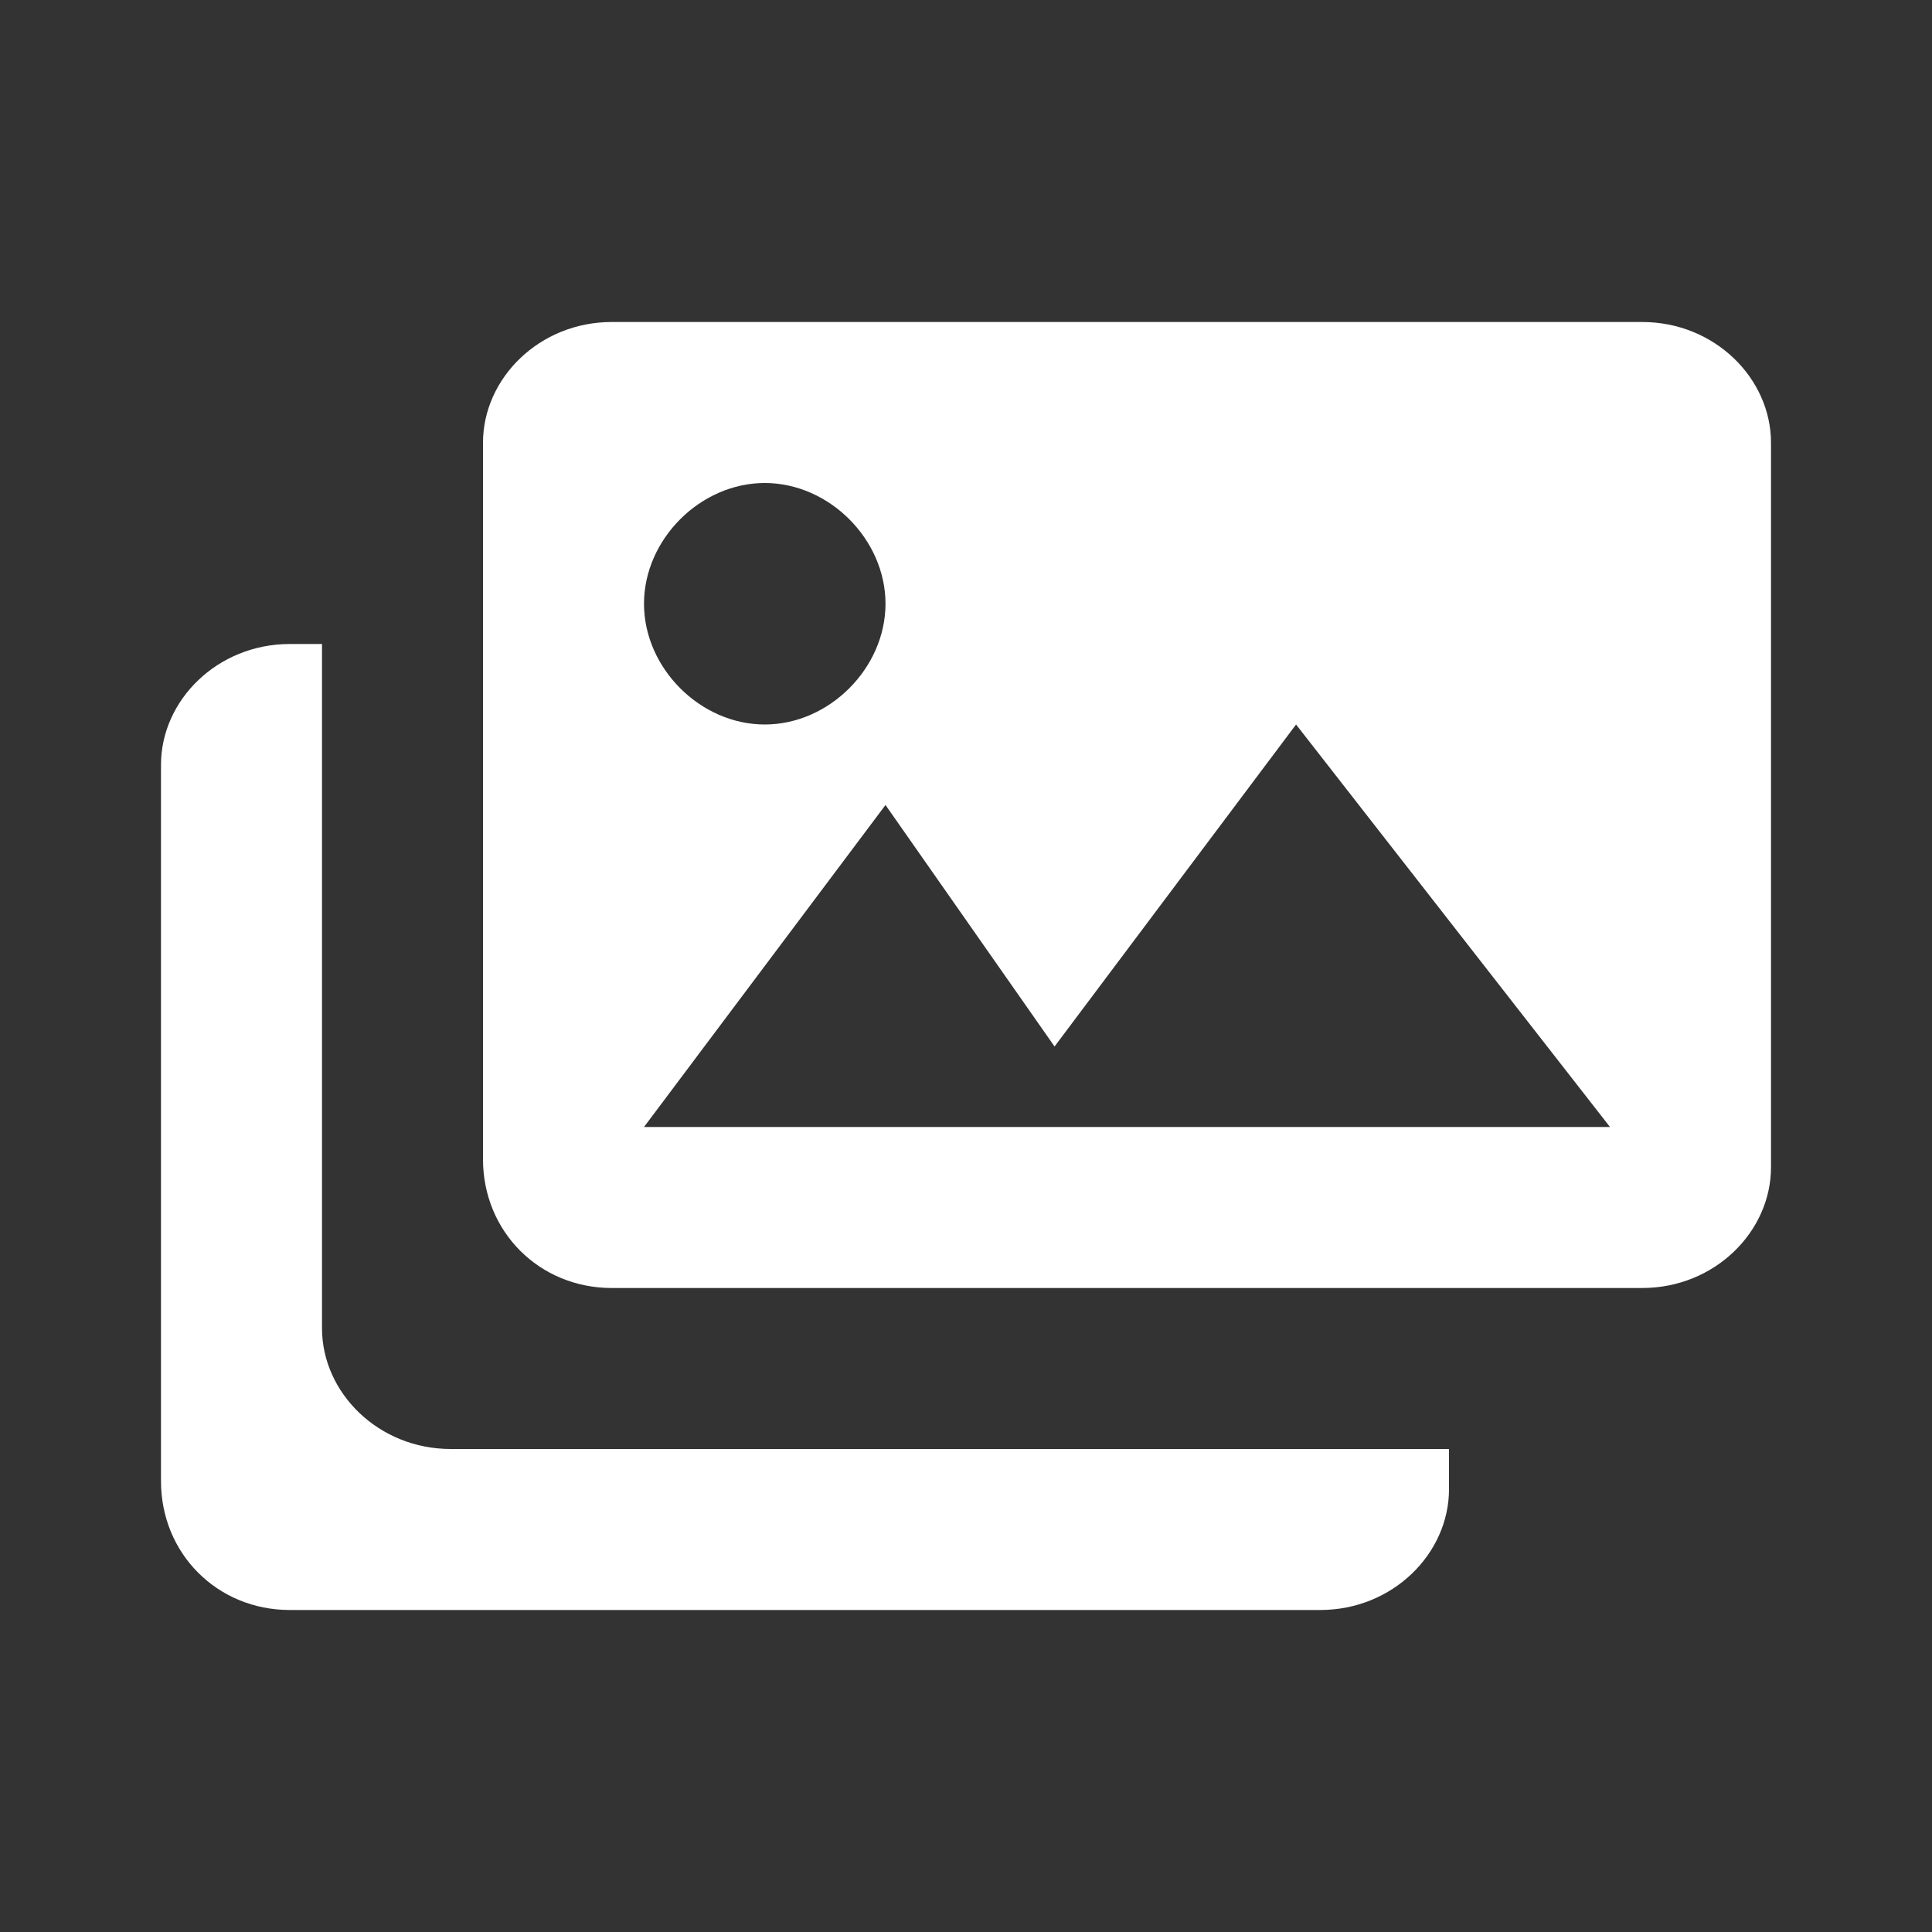
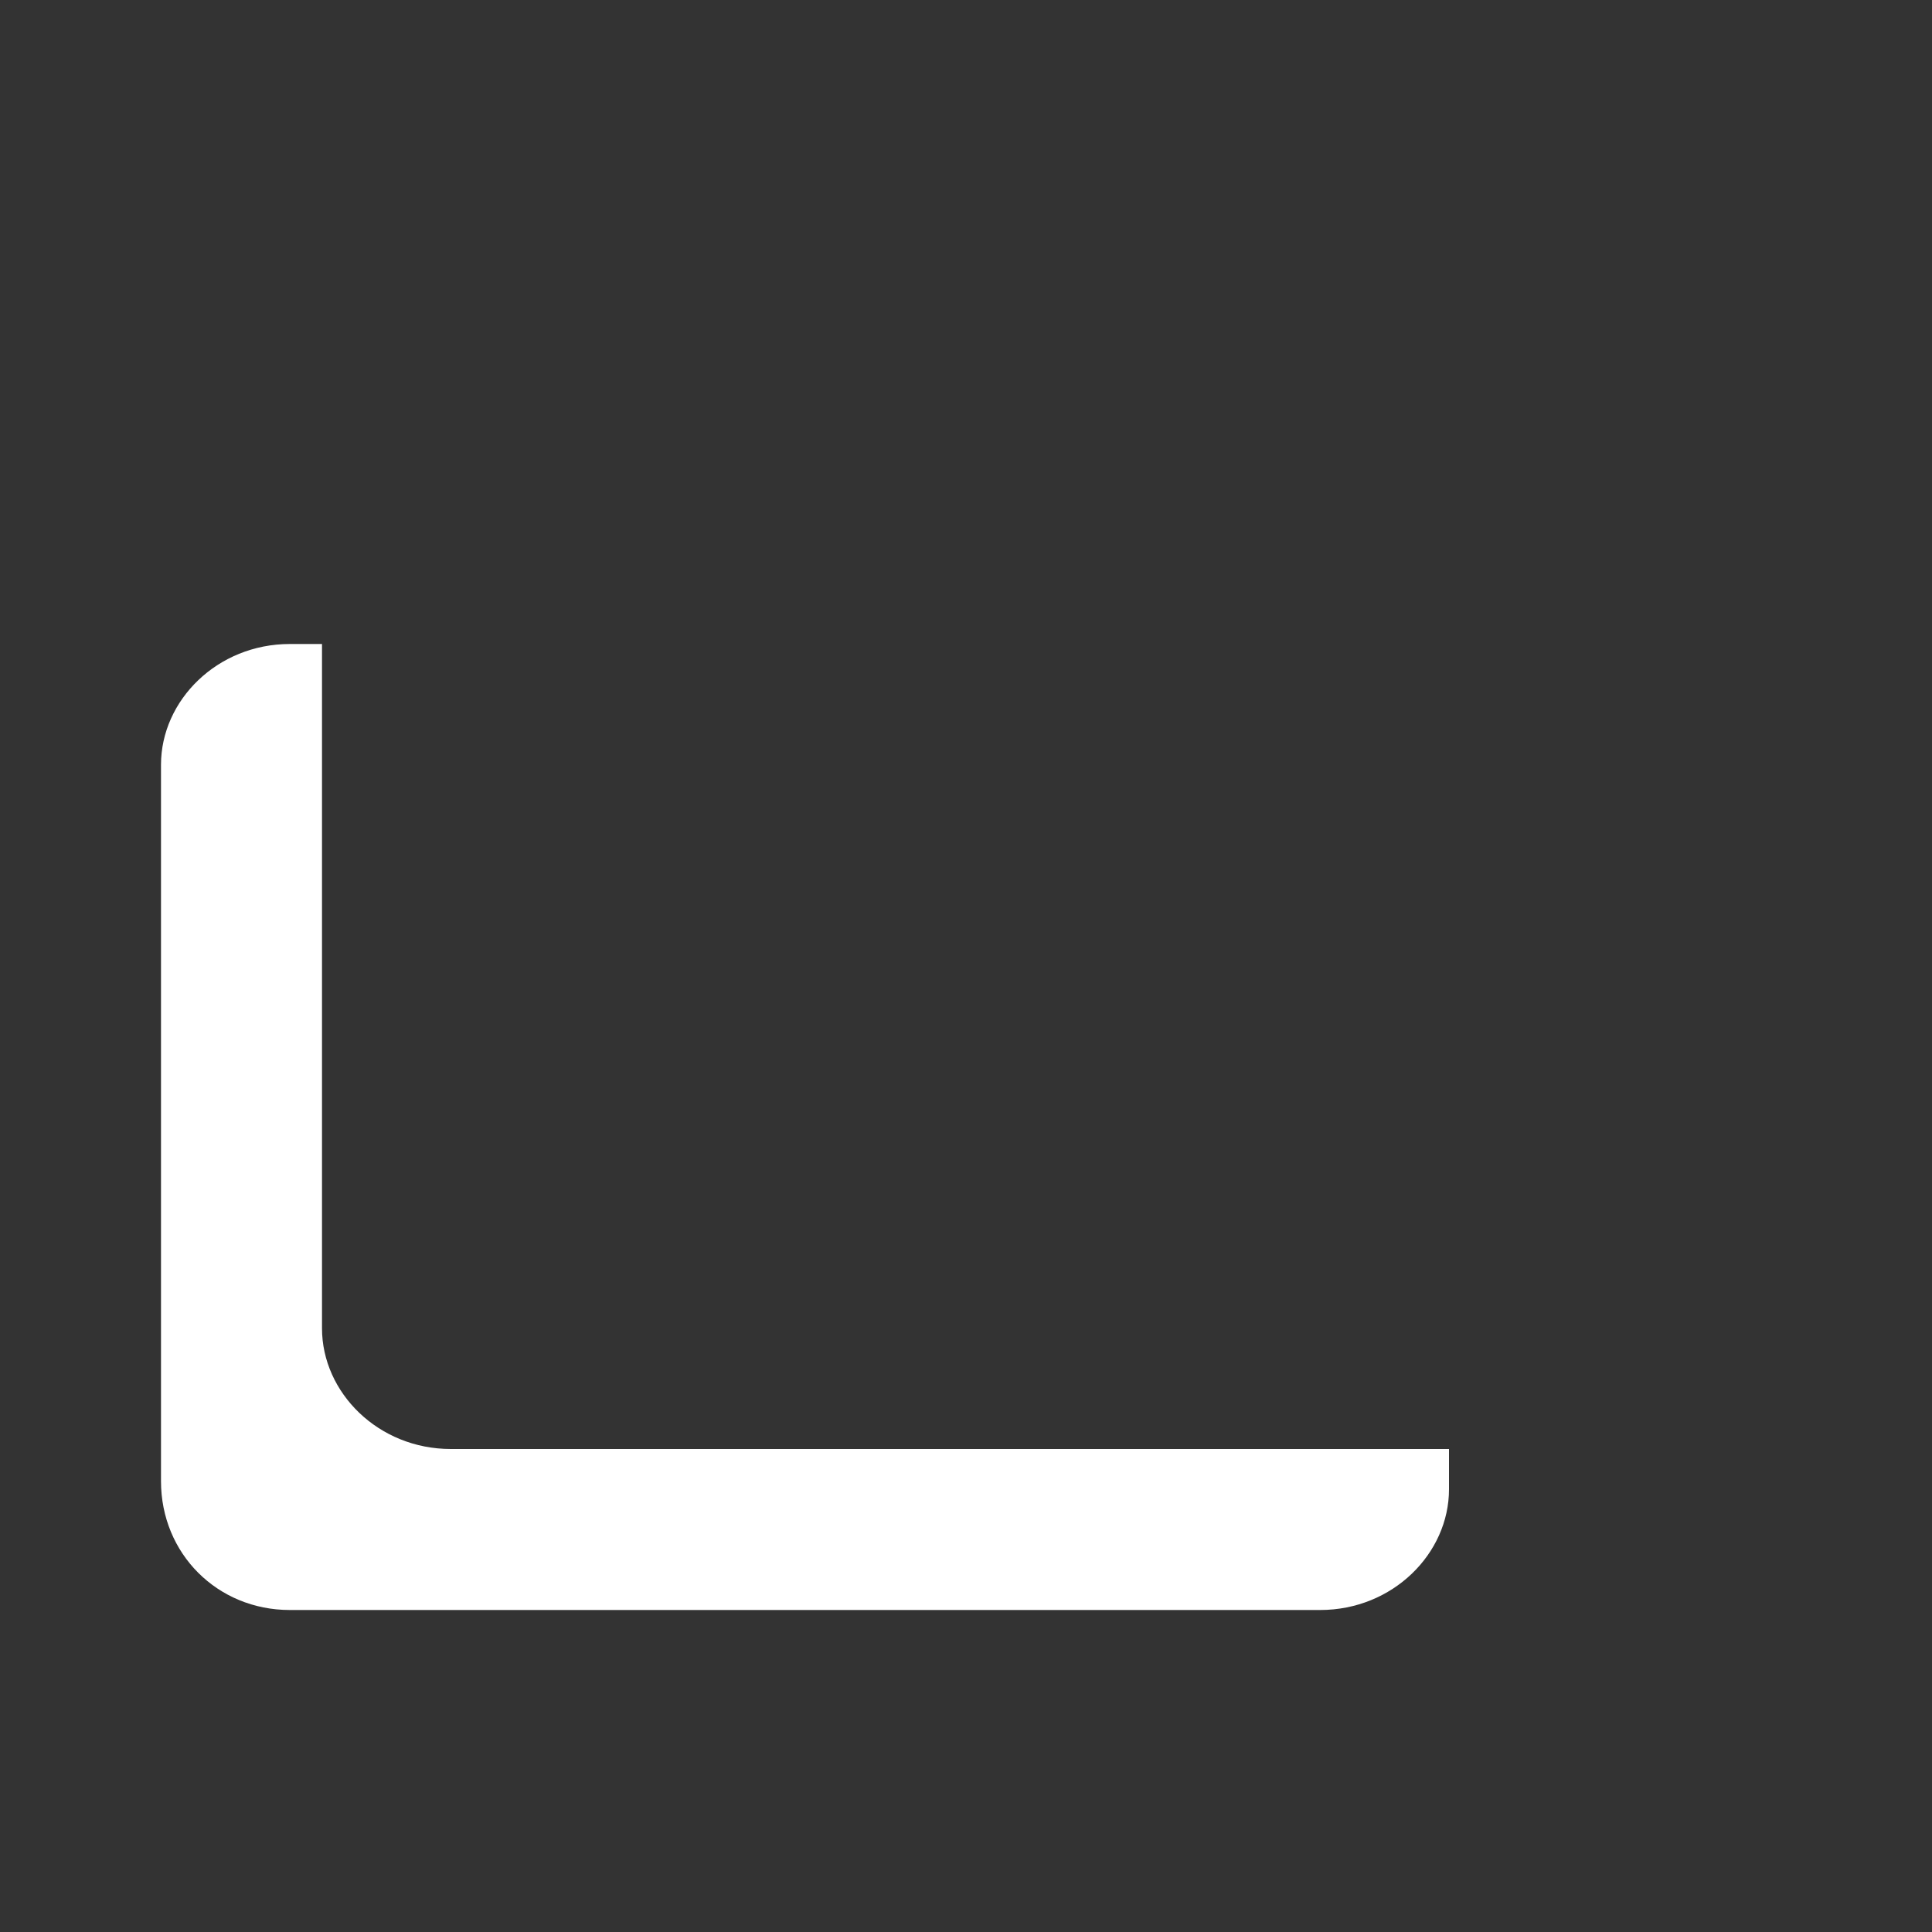
<svg xmlns="http://www.w3.org/2000/svg" version="1.1" id="Ebene_1" x="0px" y="0px" width="24px" height="24px" viewBox="0 0 24 24" enable-background="new 0 0 24 24" xml:space="preserve">
  <rect x="0" y="0" width="24" height="24" fill="#333333" stroke="none" />
  <path fill="#FFFFFF" d="M5.6,18C4.7,18,4,17.3,4,16.5V8H3.6C2.7,8,2,8.7,2,9.5v8.9C2,19.3,2.7,20,3.6,20h12.8c0.9,0,1.6-0.7,1.6-1.5  V18H5.6z" />
-   <path fill="#FFFFFF" d="M20.4,4H7.6C6.7,4,6,4.7,6,5.5v8.9C6,15.3,6.7,16,7.6,16h12.8c0.9,0,1.6-0.7,1.6-1.5V5.5  C22,4.7,21.3,4,20.4,4z M9.5,6C10.3,6,11,6.7,11,7.5S10.3,9,9.5,9S8,8.3,8,7.5S8.7,6,9.5,6z M8,14l3-4l2.1,3l3-4l3.9,5H8z" />
</svg>